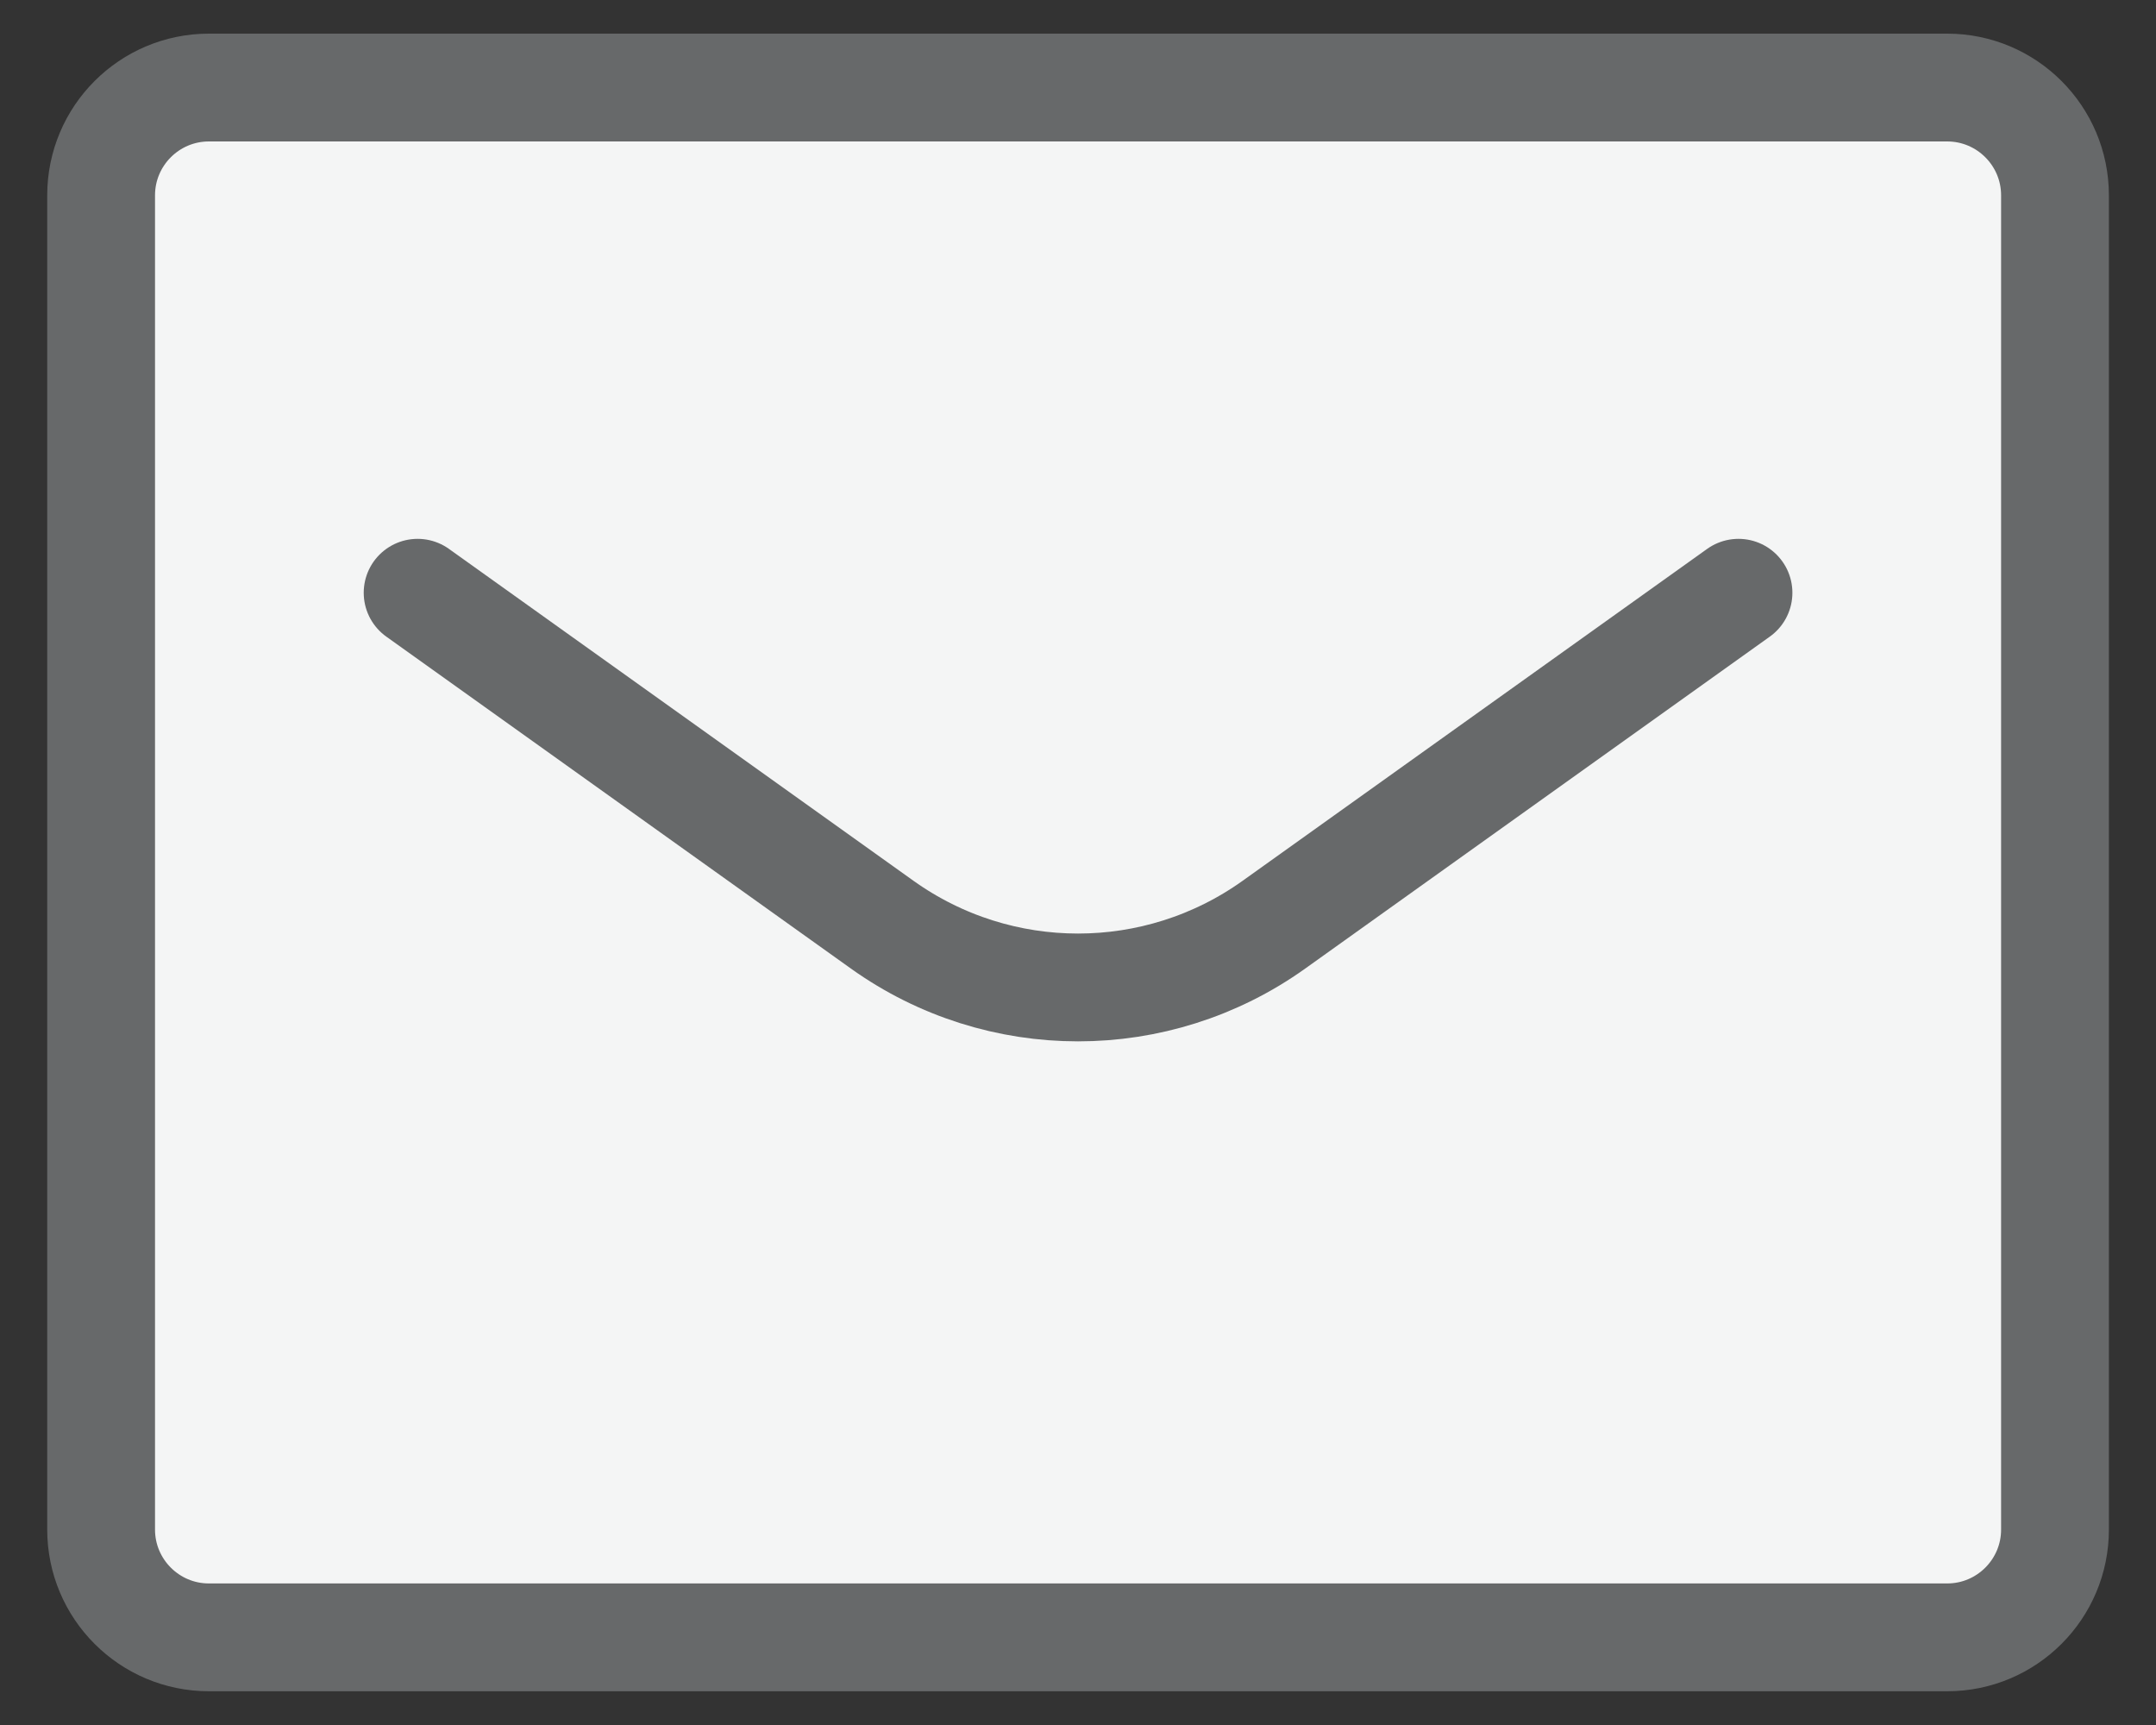
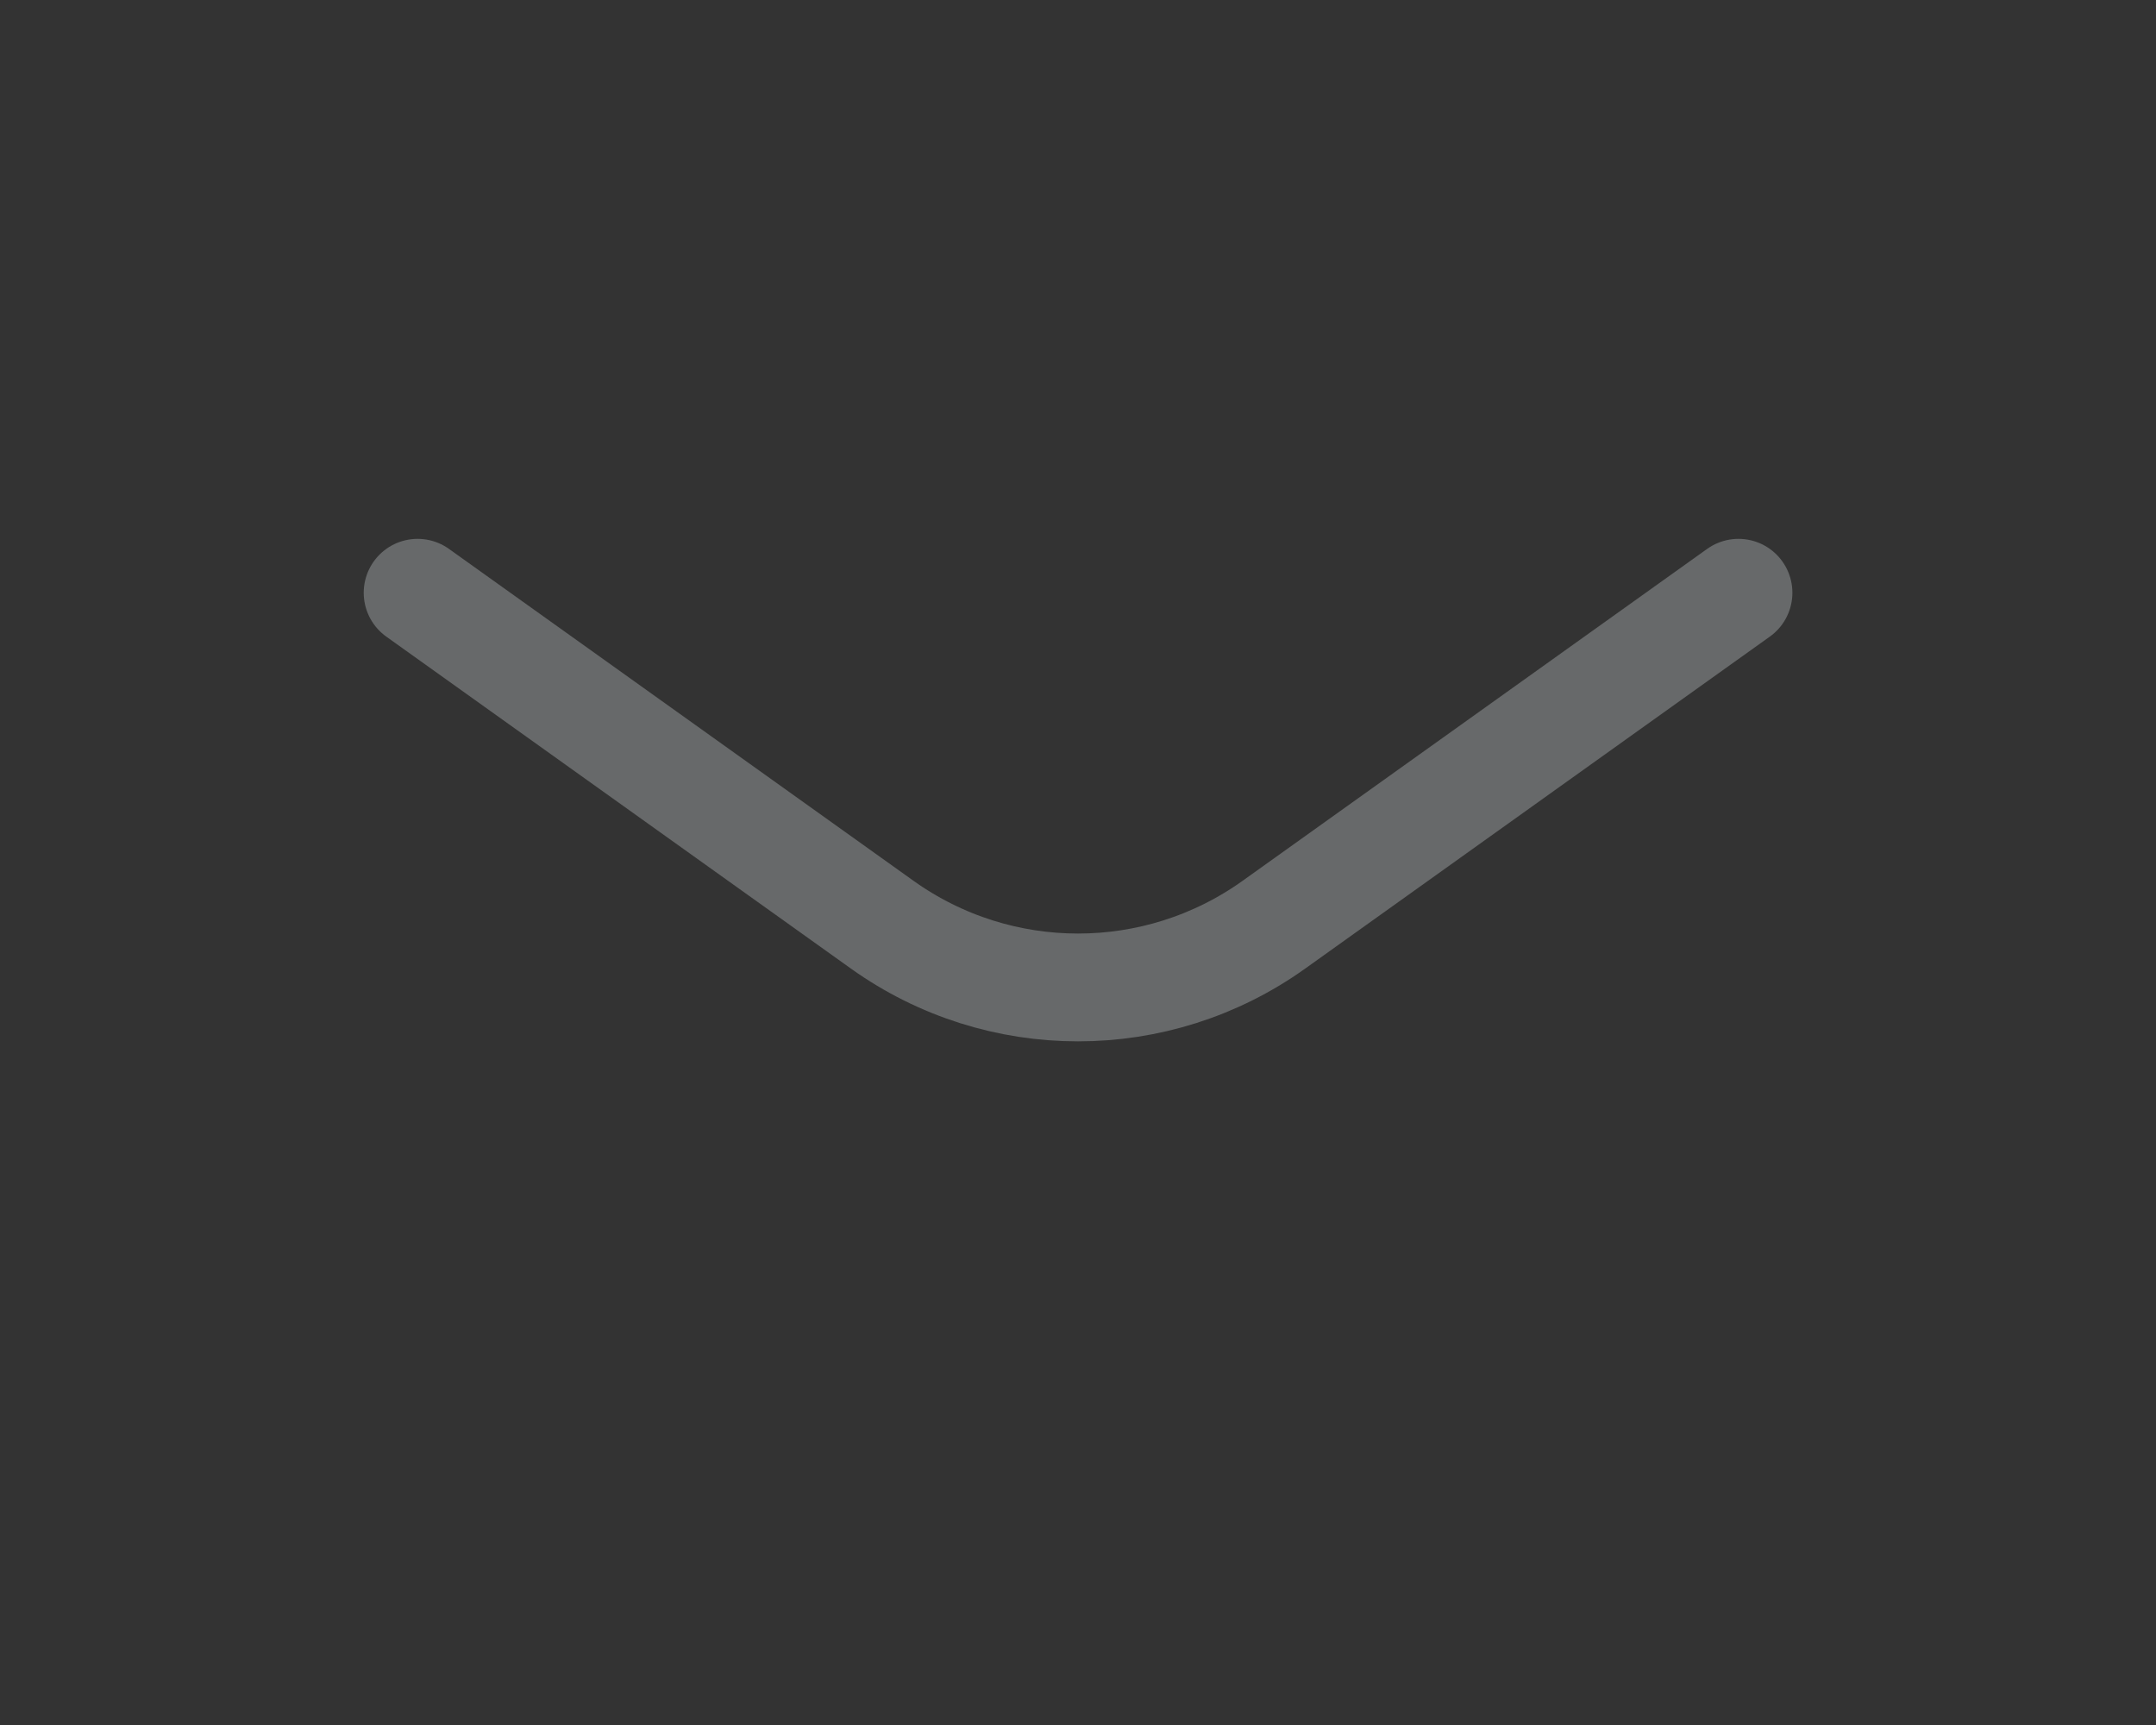
<svg xmlns="http://www.w3.org/2000/svg" width="20px" height="16px" viewBox="0 0 20 16" version="1.1">
  <rect x="0" y="0" width="20" height="16" fill="#333333" stroke="none" />
  <title>Email</title>
  <desc>Created with Sketch.</desc>
  <g id="Desktop" stroke="none" stroke-width="1" fill="none" fill-rule="evenodd">
    <g id="In-Page-Nav---Mobile-03" transform="translate(-182, -366)">
      <g id="Components-/-Intro-Blade-Mobile" transform="translate(0, -9)">
        <g id="Description" transform="translate(15, 276)">
          <g id="Email" transform="translate(167, 99)">
-             <rect id="Rectangle" opacity="0.294" x="0" y="8" width="20" height="20" />
            <g id="icon" transform="translate(0.938, 0.812)" stroke="#67696A" stroke-linecap="round">
-               <path d="M1,0 L17.125,0 C17.677,-1.01453063e-16 18.125,0.448 18.125,1 L18.125,13.375 C18.125,13.927 17.677,14.375 17.125,14.375 L1,14.375 C0.448,14.375 6.76353751e-17,13.927 0,13.375 L0,1 C-6.76353751e-17,0.448 0.448,1.01453063e-16 1,0 Z" id="Rectangle-16" fill="#F4F5F5" />
              <path d="M2.936,4.686 C3.894,5.371 5.331,6.397 7.246,7.765 C8.333,8.541 9.792,8.541 10.879,7.765 C12.794,6.397 14.231,5.371 15.189,4.686" id="Path-28" />
            </g>
          </g>
        </g>
      </g>
    </g>
  </g>
</svg>